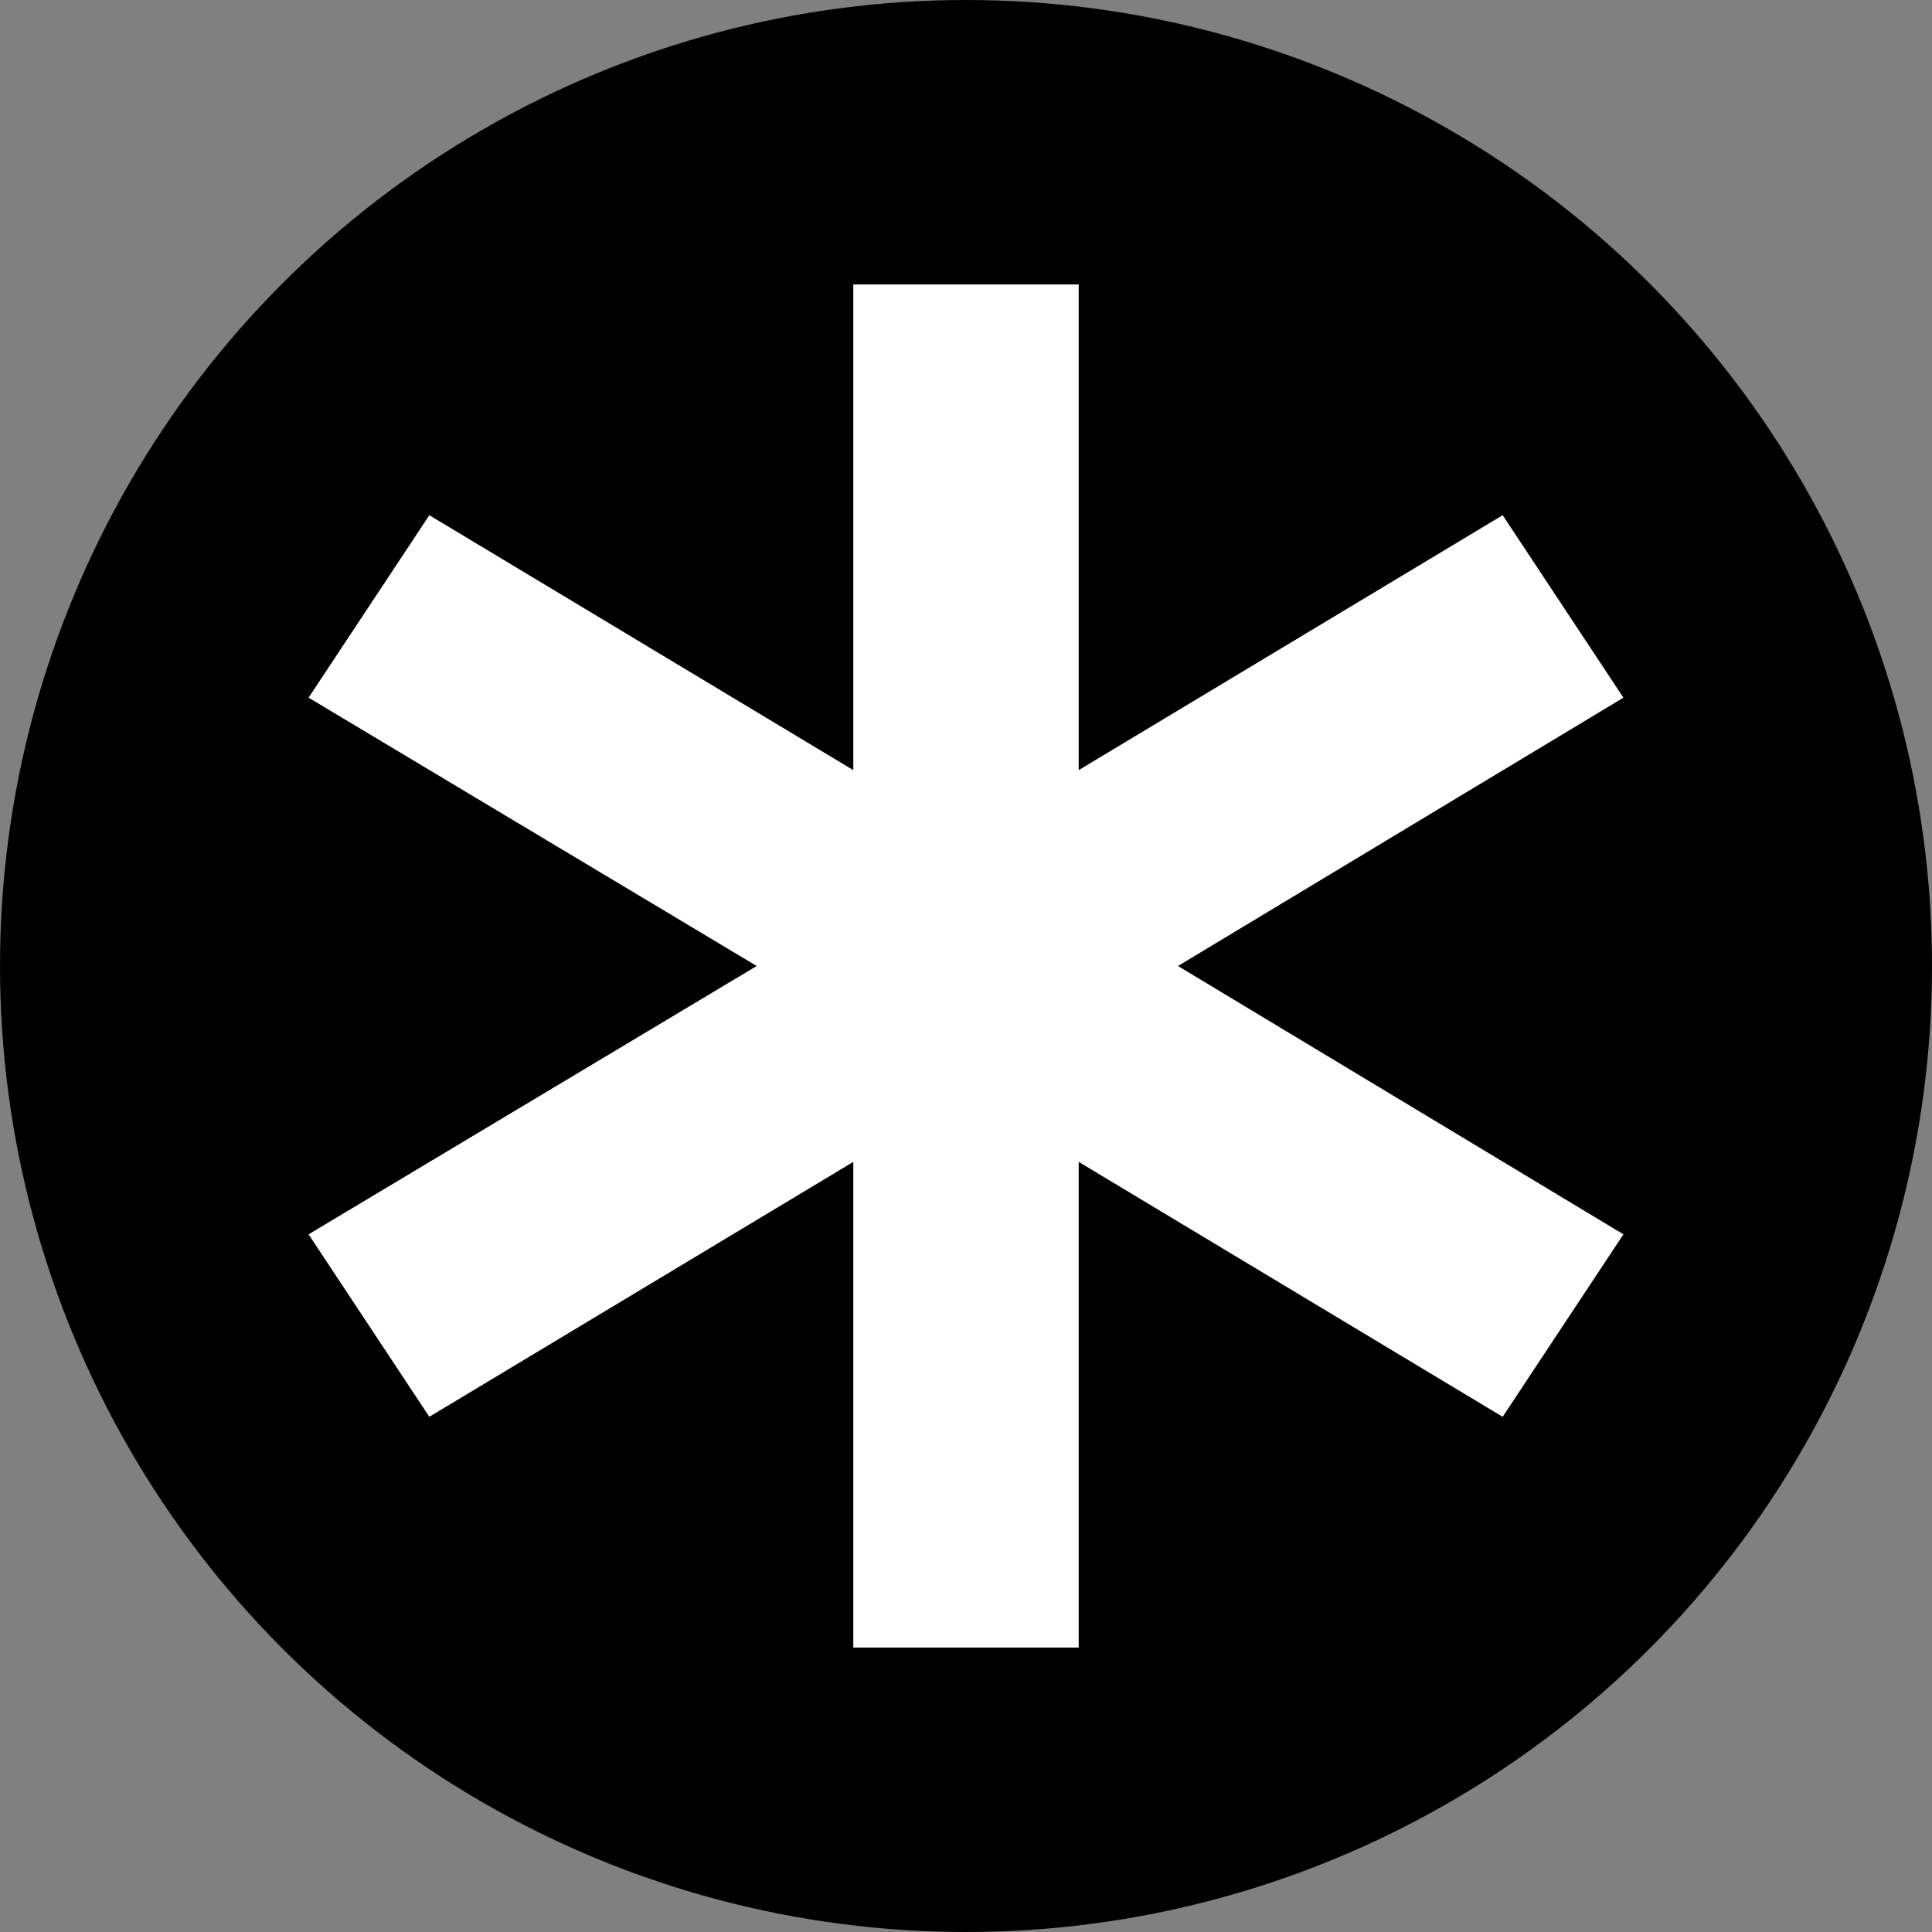
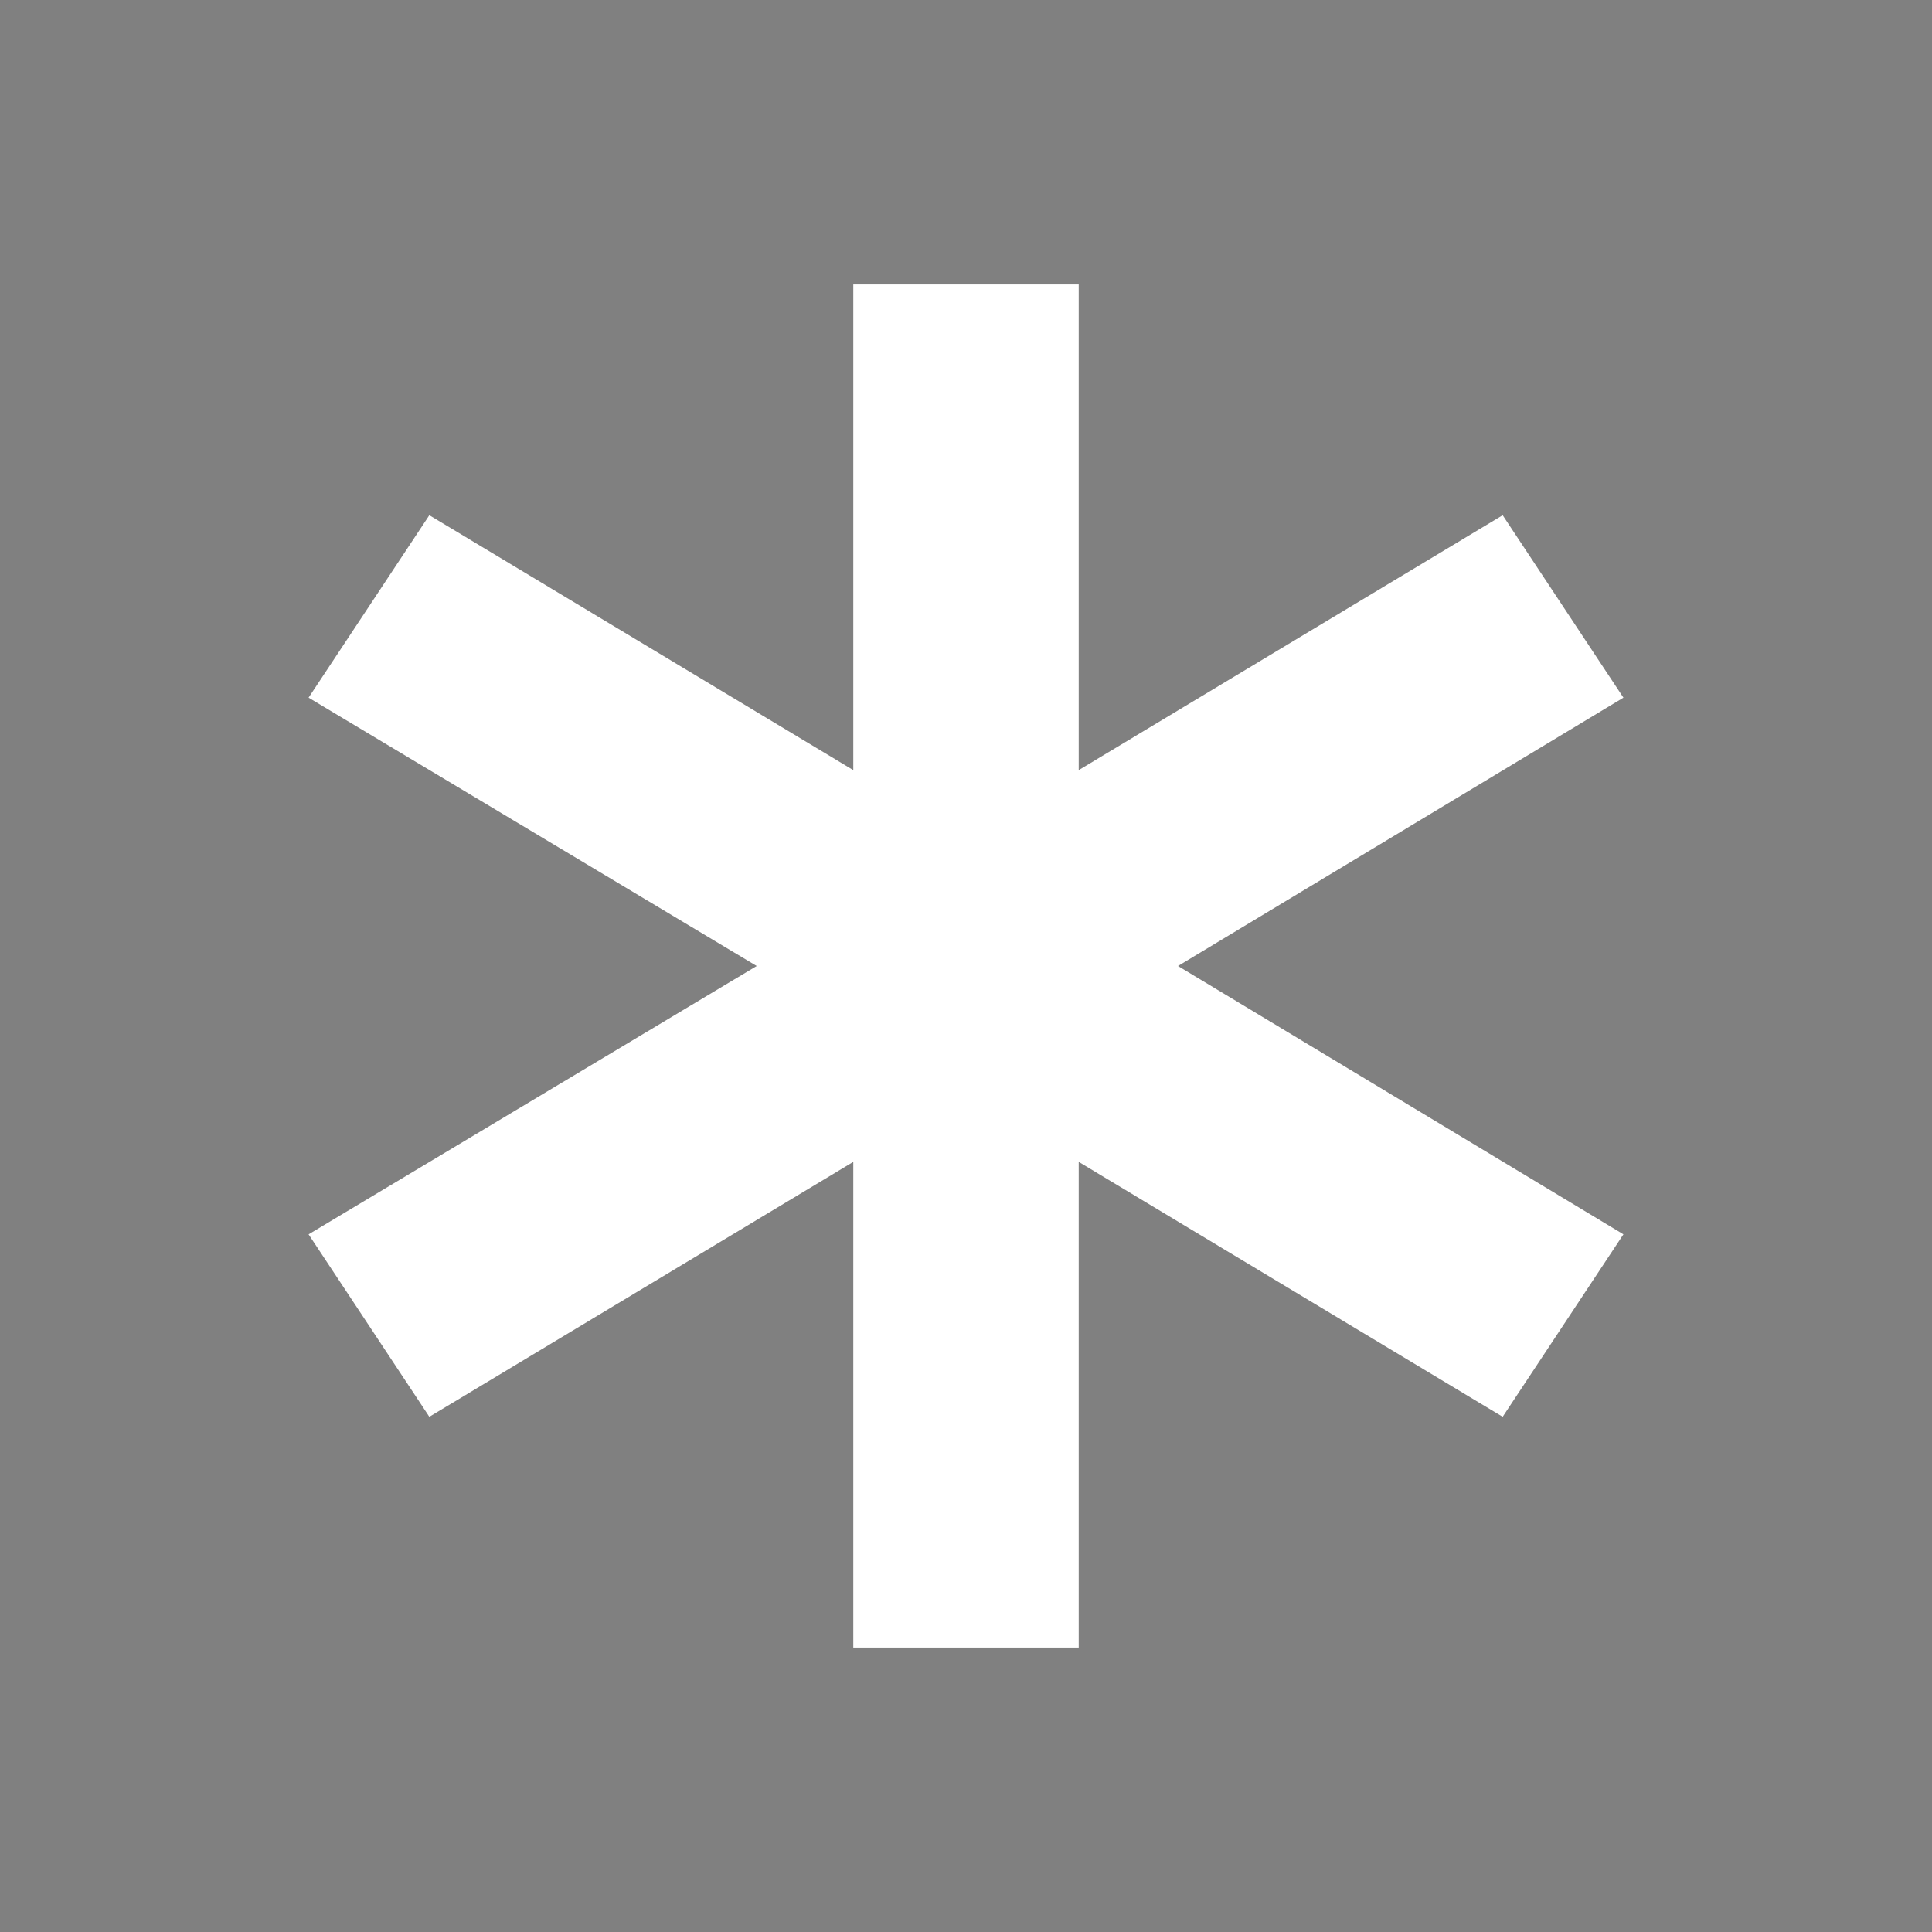
<svg xmlns="http://www.w3.org/2000/svg" version="1.1" id="Layer_1" x="0px" y="0px" width="72px" height="72px" viewBox="0 0 72 72" enable-background="new 0 0 72 72" xml:space="preserve">
  <rect x="0" y="0" width="72" height="72" fill="#808080" stroke="none" />
  <g>
-     <circle fill-rule="evenodd" clip-rule="evenodd" cx="36" cy="36" r="36" />
    <polygon fill="#FFFFFF" points="60.5,26 56,19.2 40.2,28.7 40.2,10.6 31.8,10.6 31.8,28.7 16,19.2 11.5,26 28.2,36 11.5,46    16,52.8 31.8,43.3 31.8,61.4 40.2,61.4 40.2,43.3 56,52.8 60.5,46 43.9,36  " />
  </g>
</svg>